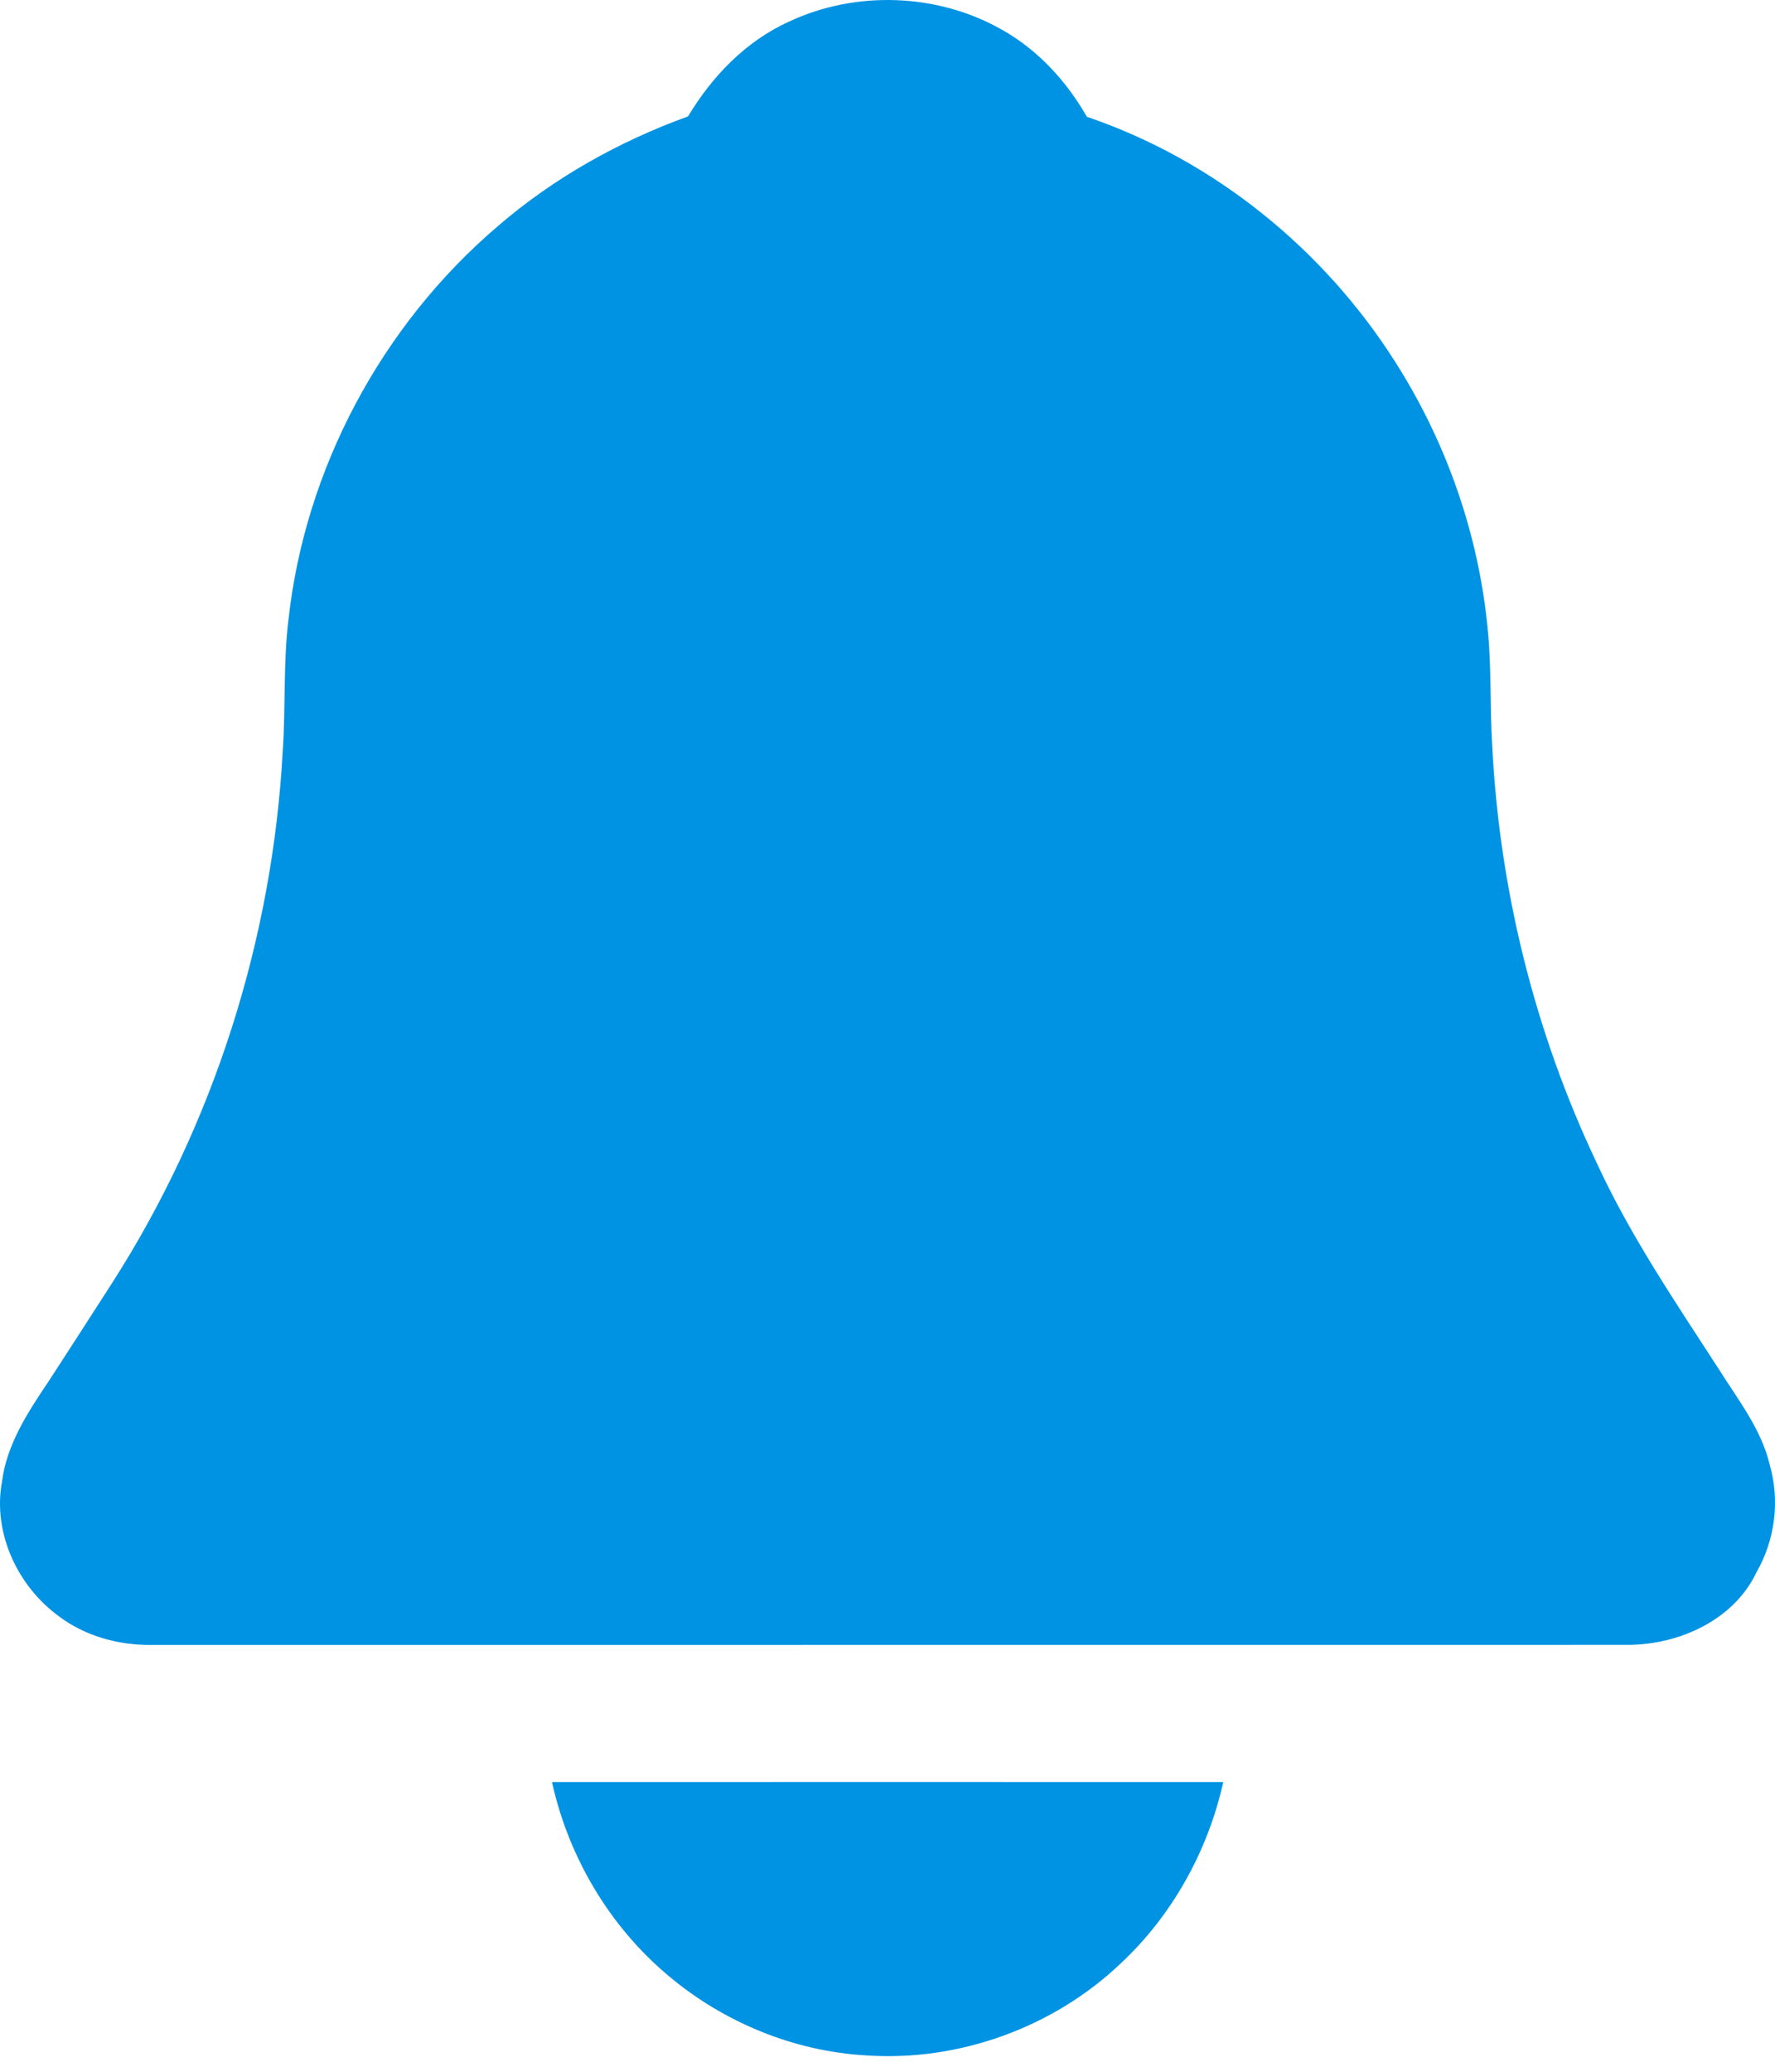
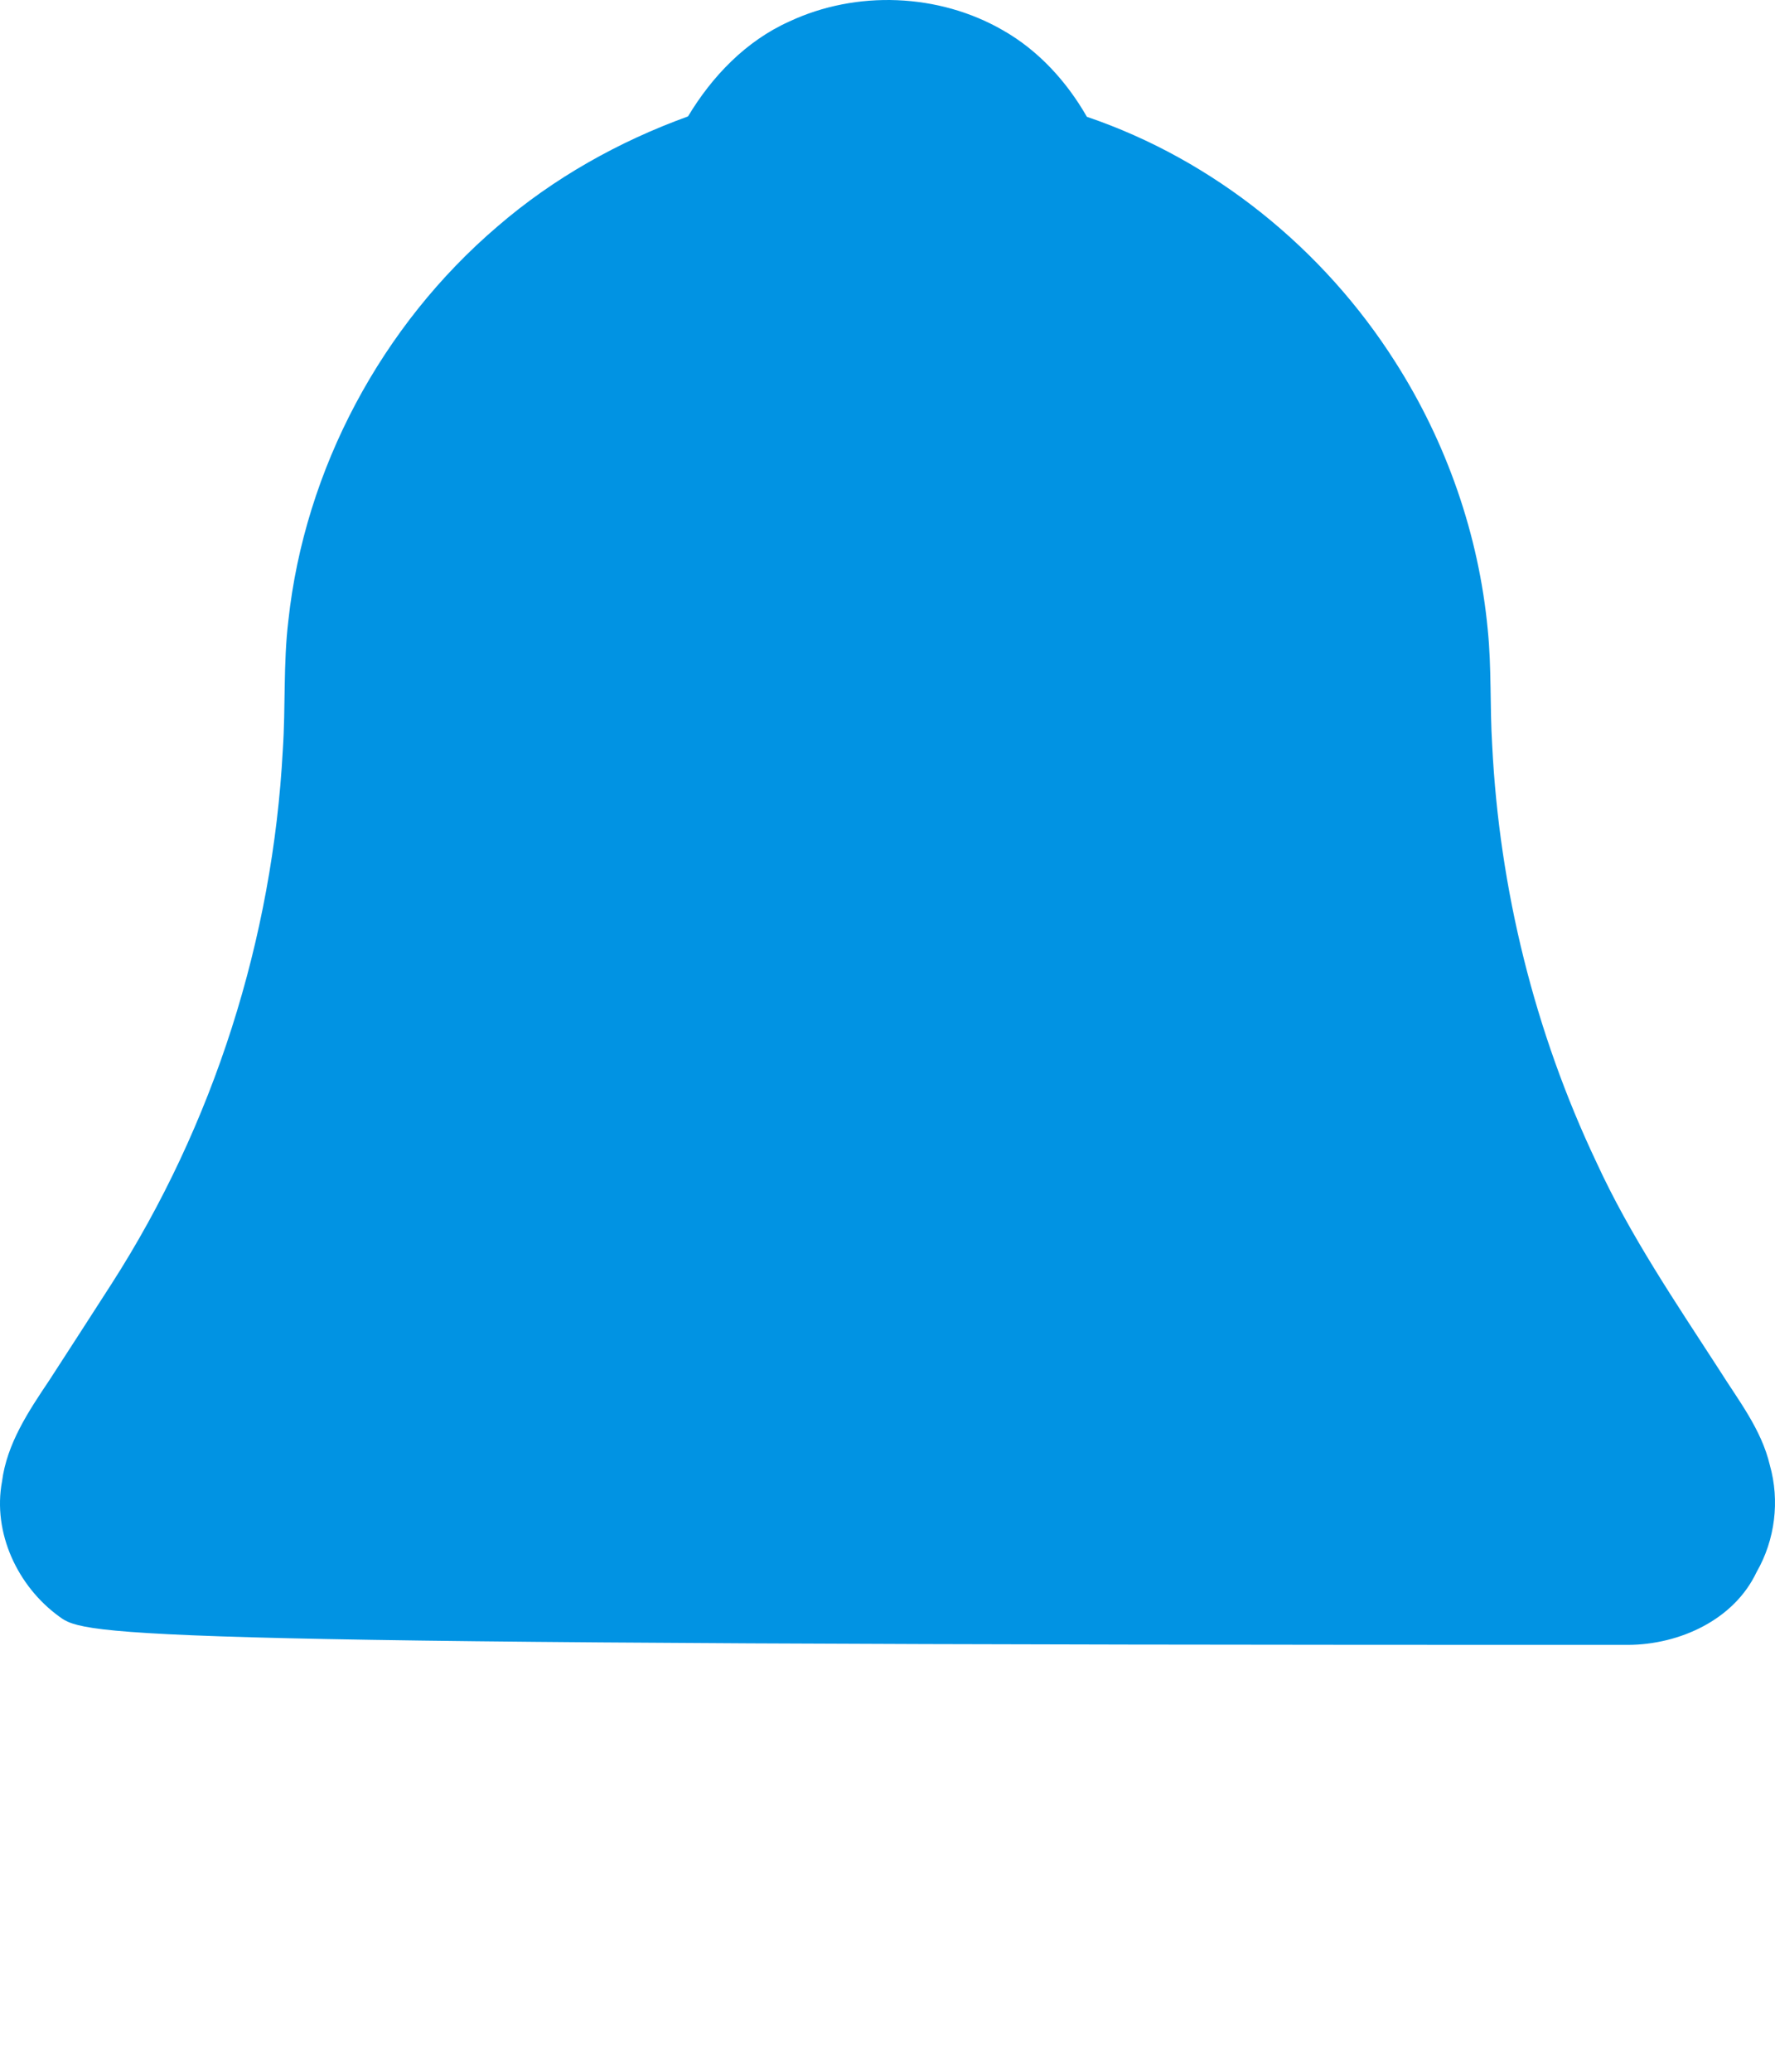
<svg xmlns="http://www.w3.org/2000/svg" width="36" height="42" viewBox="0 0 36 42" fill="none">
-   <path d="M16.006 0.437C17.367 -0.202 19.04 -0.138 20.343 0.615C21.062 1.024 21.635 1.653 22.044 2.368C24.617 3.241 26.844 5.047 28.297 7.336C29.337 8.965 29.993 10.84 30.174 12.765C30.253 13.543 30.216 14.326 30.264 15.106C30.41 18.027 31.125 20.92 32.379 23.564C33.06 25.047 33.983 26.4 34.867 27.766C35.255 28.384 35.724 28.975 35.895 29.701C36.1 30.424 36.002 31.218 35.627 31.869C35.168 32.843 34.059 33.341 33.022 33.346C23.035 33.349 13.049 33.345 3.062 33.348C2.404 33.352 1.735 33.171 1.203 32.773C0.358 32.162 -0.153 31.076 0.041 30.033C0.14 29.264 0.58 28.608 1.002 27.979C1.422 27.329 1.844 26.68 2.262 26.028C4.335 22.801 5.532 19.028 5.736 15.2C5.794 14.329 5.744 13.452 5.848 12.585C6.18 9.508 7.741 6.594 10.093 4.588C11.226 3.61 12.55 2.868 13.954 2.36C14.443 1.546 15.129 0.831 16.006 0.437Z" fill="#0193E3" />
-   <path d="M11.195 36.127C15.733 36.126 20.272 36.125 24.81 36.127C24.499 37.524 23.774 38.832 22.724 39.809C21.359 41.106 19.443 41.798 17.563 41.668C16.1 41.585 14.678 40.998 13.559 40.056C12.363 39.055 11.53 37.647 11.195 36.127Z" fill="#0193E3" />
+   <path d="M16.006 0.437C17.367 -0.202 19.04 -0.138 20.343 0.615C21.062 1.024 21.635 1.653 22.044 2.368C24.617 3.241 26.844 5.047 28.297 7.336C29.337 8.965 29.993 10.84 30.174 12.765C30.253 13.543 30.216 14.326 30.264 15.106C30.41 18.027 31.125 20.92 32.379 23.564C33.06 25.047 33.983 26.4 34.867 27.766C35.255 28.384 35.724 28.975 35.895 29.701C36.1 30.424 36.002 31.218 35.627 31.869C35.168 32.843 34.059 33.341 33.022 33.346C2.404 33.352 1.735 33.171 1.203 32.773C0.358 32.162 -0.153 31.076 0.041 30.033C0.14 29.264 0.58 28.608 1.002 27.979C1.422 27.329 1.844 26.68 2.262 26.028C4.335 22.801 5.532 19.028 5.736 15.2C5.794 14.329 5.744 13.452 5.848 12.585C6.18 9.508 7.741 6.594 10.093 4.588C11.226 3.61 12.55 2.868 13.954 2.36C14.443 1.546 15.129 0.831 16.006 0.437Z" fill="#0193E3" />
</svg>